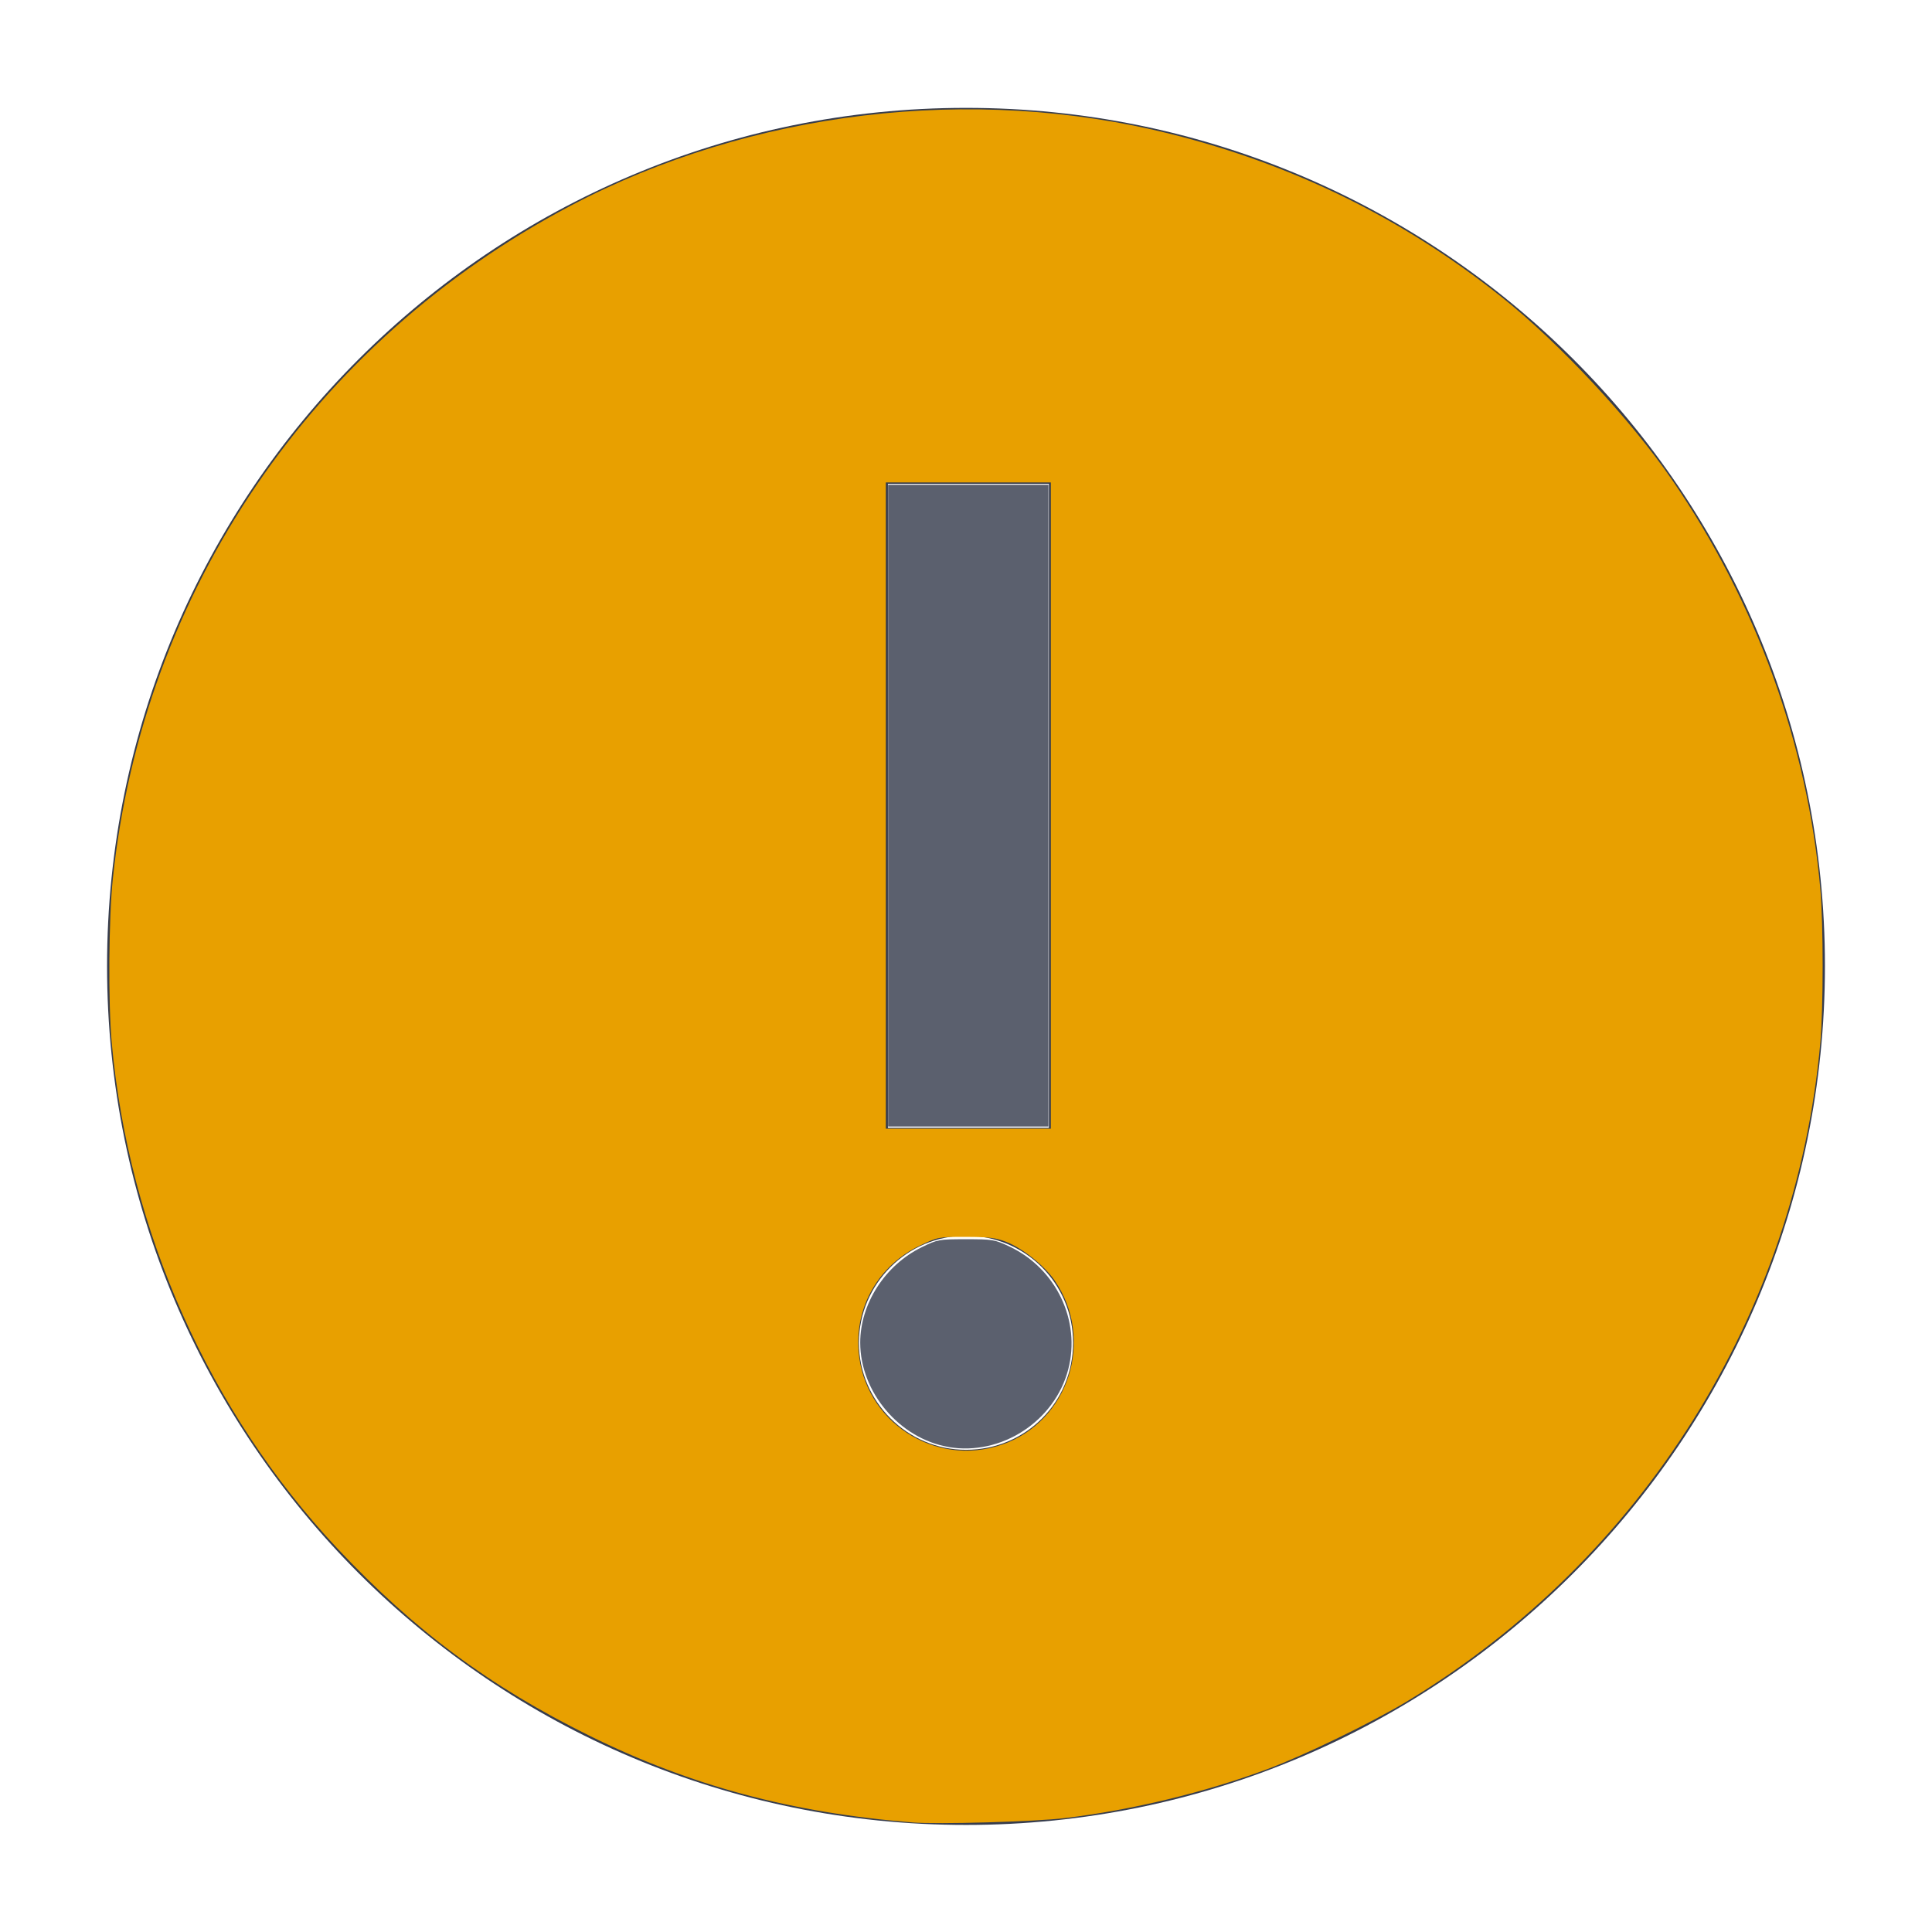
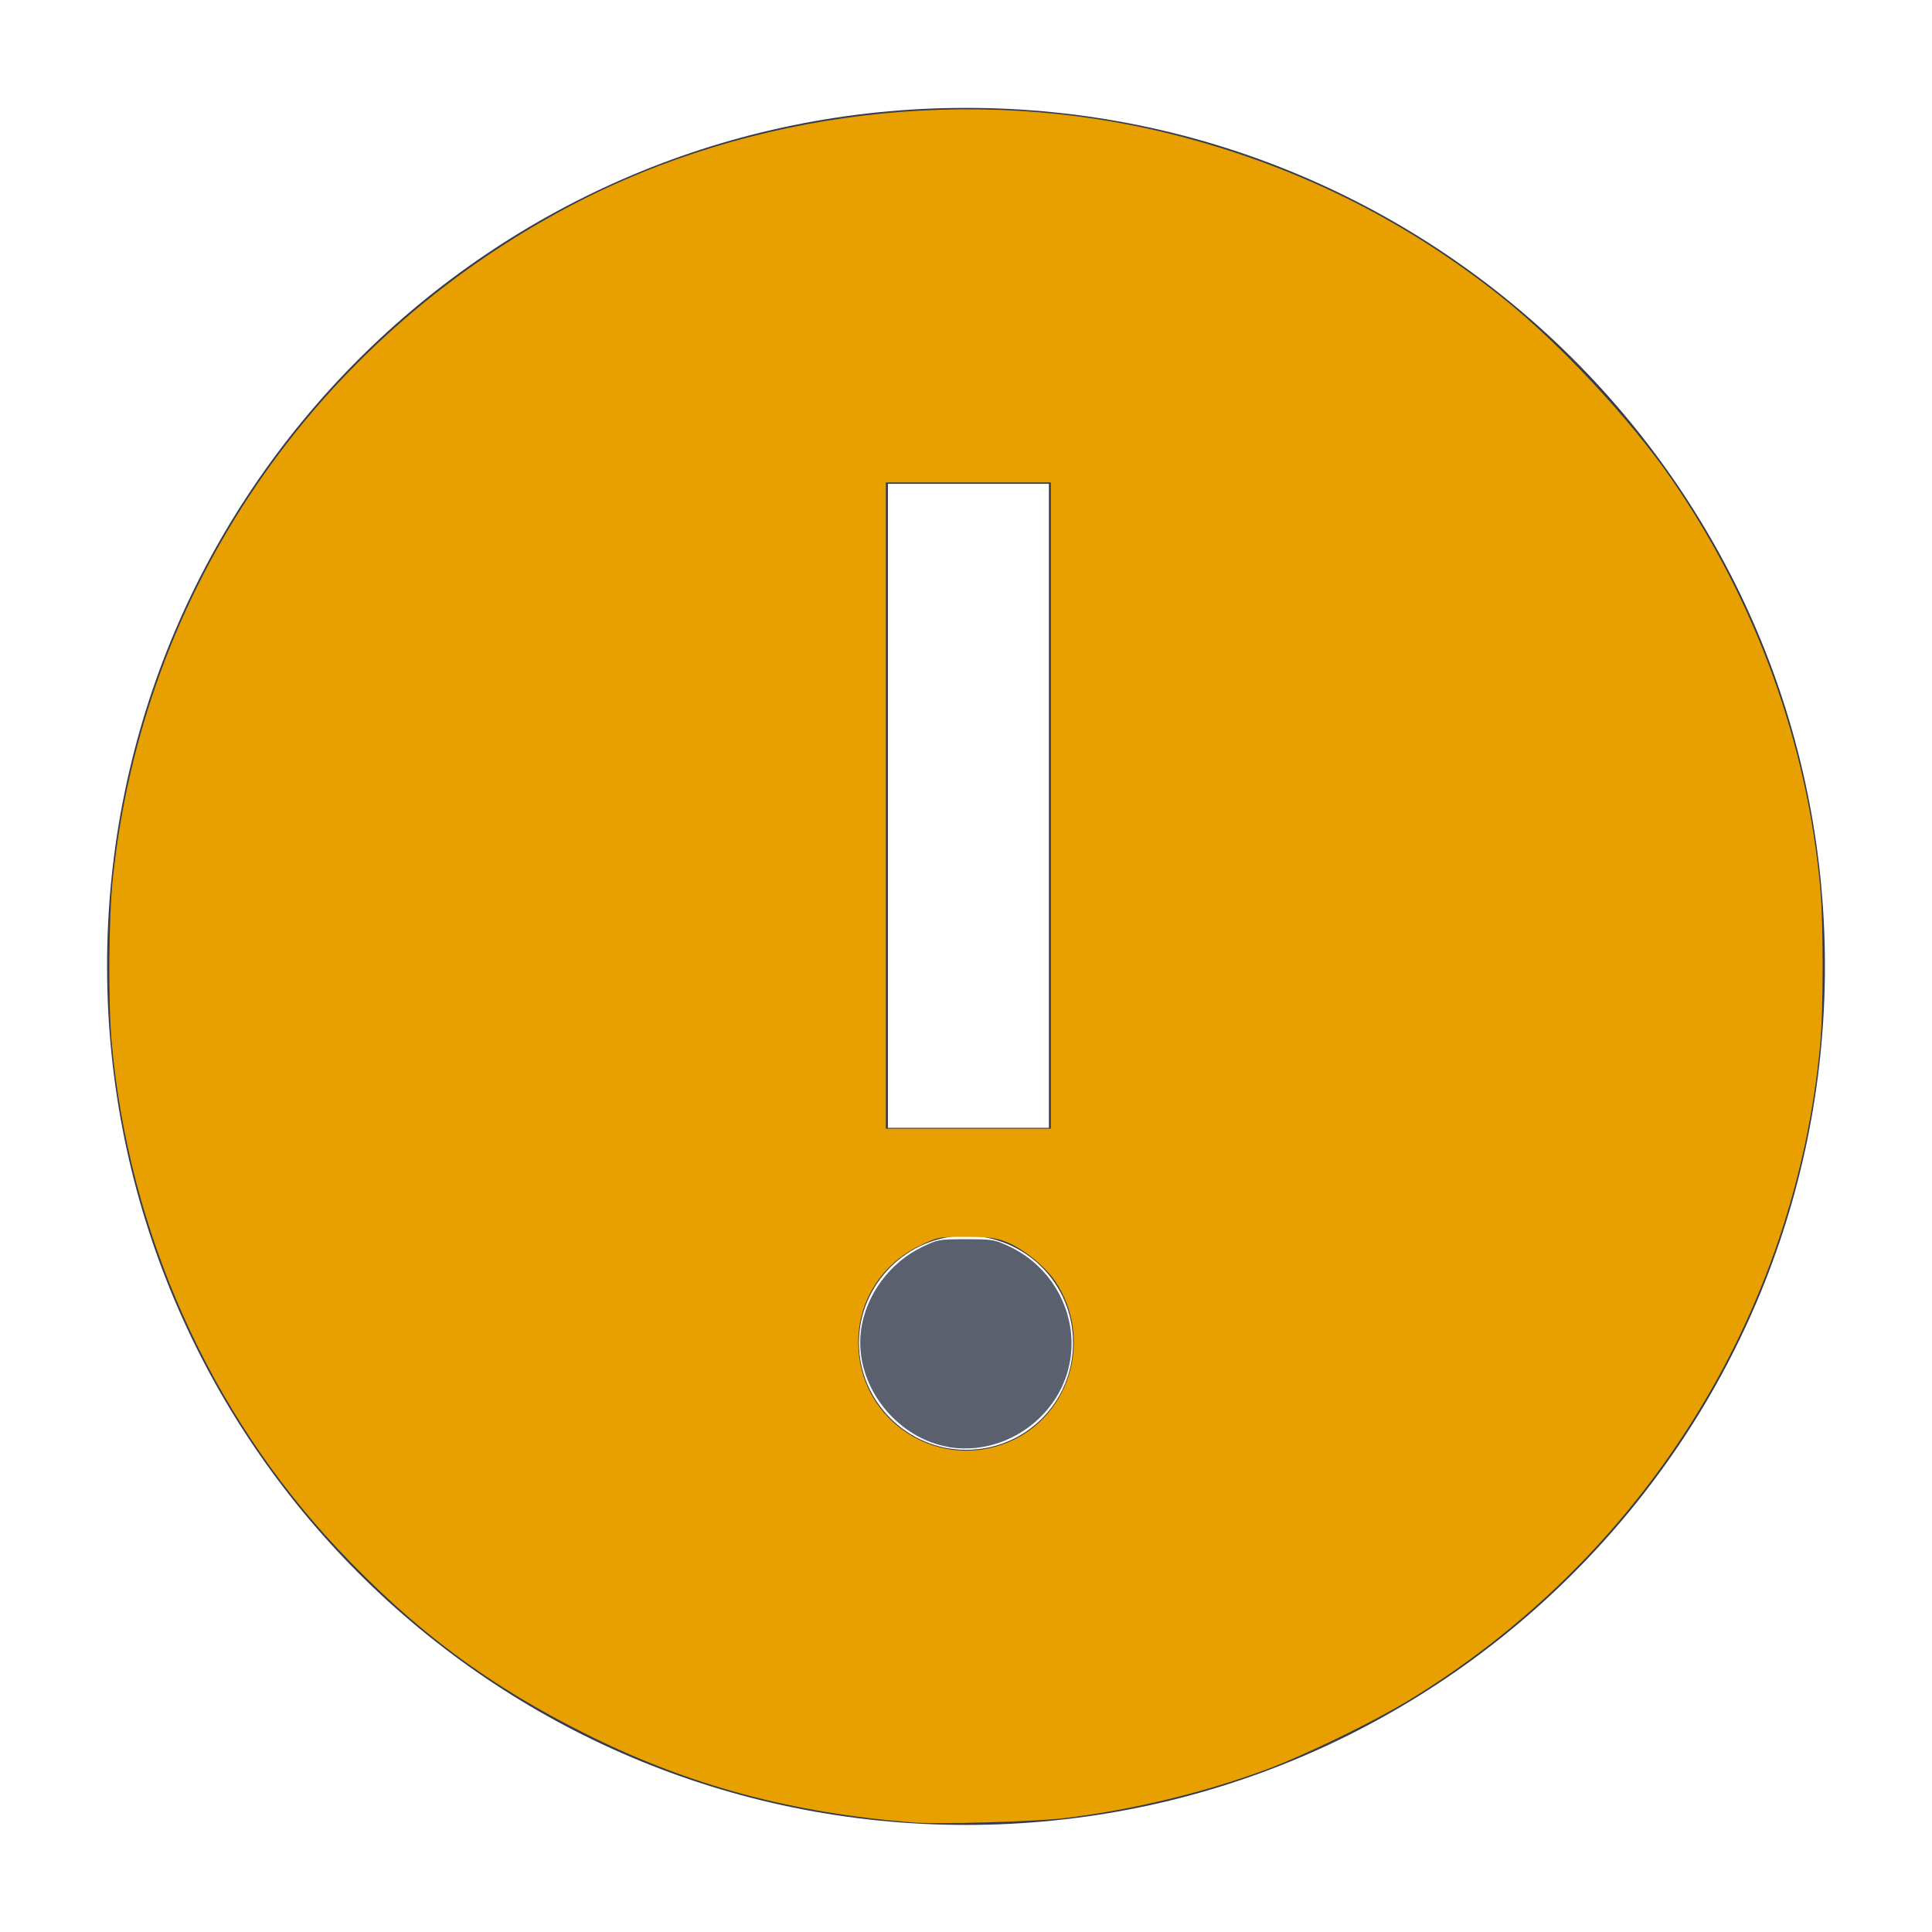
<svg xmlns="http://www.w3.org/2000/svg" xmlns:ns1="http://sodipodi.sourceforge.net/DTD/sodipodi-0.dtd" xmlns:ns2="http://www.inkscape.org/namespaces/inkscape" width="24" height="24" viewBox="0 0 24 24" fill="none" version="1.1" id="svg4" ns1:docname="icon_excl_mark.svg" ns2:version="1.1.2 (b8e25be833, 2022-02-05)">
  <defs id="defs8" />
  <ns1:namedview id="namedview6" pagecolor="#ffffff" bordercolor="#666666" borderopacity="1.0" ns2:pageshadow="2" ns2:pageopacity="0.0" ns2:pagecheckerboard="0" showgrid="false" ns2:zoom="34.625" ns2:cx="11.98556" ns2:cy="11.98556" ns2:window-width="1920" ns2:window-height="1017" ns2:window-x="-8" ns2:window-y="-8" ns2:window-maximized="1" ns2:current-layer="svg4" />
  <path d="M12 1.34C6.11 1.34 1.33 6.11 1.33 12C1.33 17.89 6.11 22.67 12 22.67C17.89 22.67 22.67 17.89 22.67 12C22.67 6.11 17.89 1.34 12 1.34ZM11.03 6.01H13.03V14.01H11.03V6V6.01ZM12 18.01C11.27 18.01 10.67 17.41 10.67 16.68C10.67 15.95 11.27 15.35 12 15.35C12.73 15.35 13.33 15.94 13.33 16.68C13.33 17.42 12.74 18.01 12 18.01Z" fill="#363C4D" id="path2" />
  <path style="fill:#e8a000;stroke-width:0.029;fill-opacity:1" d="M 11.336,22.639 C 9.828,22.518 8.58,22.183 7.321,21.561 6.083,20.949 5.149,20.255 4.191,19.235 2.602,17.542 1.6,15.296 1.388,12.953 1.343,12.461 1.35,11.401 1.402,10.913 1.776,7.344 3.887,4.243 7.09,2.555 9.329,1.375 12.075,1.046 14.542,1.664 c 1.531,0.383 2.89,1.053 4.11,2.025 0.722,0.575 1.605,1.523 2.121,2.275 1.042,1.517 1.679,3.277 1.84,5.083 0.038,0.429 0.038,1.48 -3.47e-4,1.906 -0.305,3.373 -2.207,6.407 -5.125,8.176 -0.441,0.267 -1.282,0.676 -1.748,0.849 -0.776,0.289 -1.681,0.507 -2.513,0.607 -0.371,0.045 -1.58,0.079 -1.892,0.054 z m 1.108,-4.692 c 0.833,-0.286 1.161,-1.306 0.657,-2.041 -0.123,-0.179 -0.393,-0.396 -0.594,-0.476 -0.134,-0.054 -0.217,-0.064 -0.507,-0.065 -0.341,-6.42e-4 -0.35,0.001 -0.571,0.107 -0.51,0.244 -0.806,0.75 -0.764,1.308 0.066,0.877 0.945,1.453 1.778,1.167 z M 13.054,10.007 V 5.993 H 12.029 11.004 v 4.014 4.014 h 1.025 1.025 z" id="path5035" />
-   <path style="fill:#5b606e;fill-opacity:1;stroke-width:0.029" d="M 11.032,10.007 V 6.022 h 0.996 0.996 v 3.986 3.986 h -0.996 -0.996 z" id="path5296" />
  <path style="fill:#5b606e;fill-opacity:1;stroke-width:0.029" d="m 11.783,17.975 c -0.608,-0.104 -1.097,-0.681 -1.097,-1.296 0,-0.484 0.309,-0.964 0.765,-1.186 0.196,-0.096 0.213,-0.099 0.549,-0.099 0.331,0 0.356,0.004 0.544,0.093 0.576,0.273 0.884,0.918 0.726,1.524 -0.168,0.645 -0.832,1.076 -1.486,0.965 z" id="path5594" />
</svg>